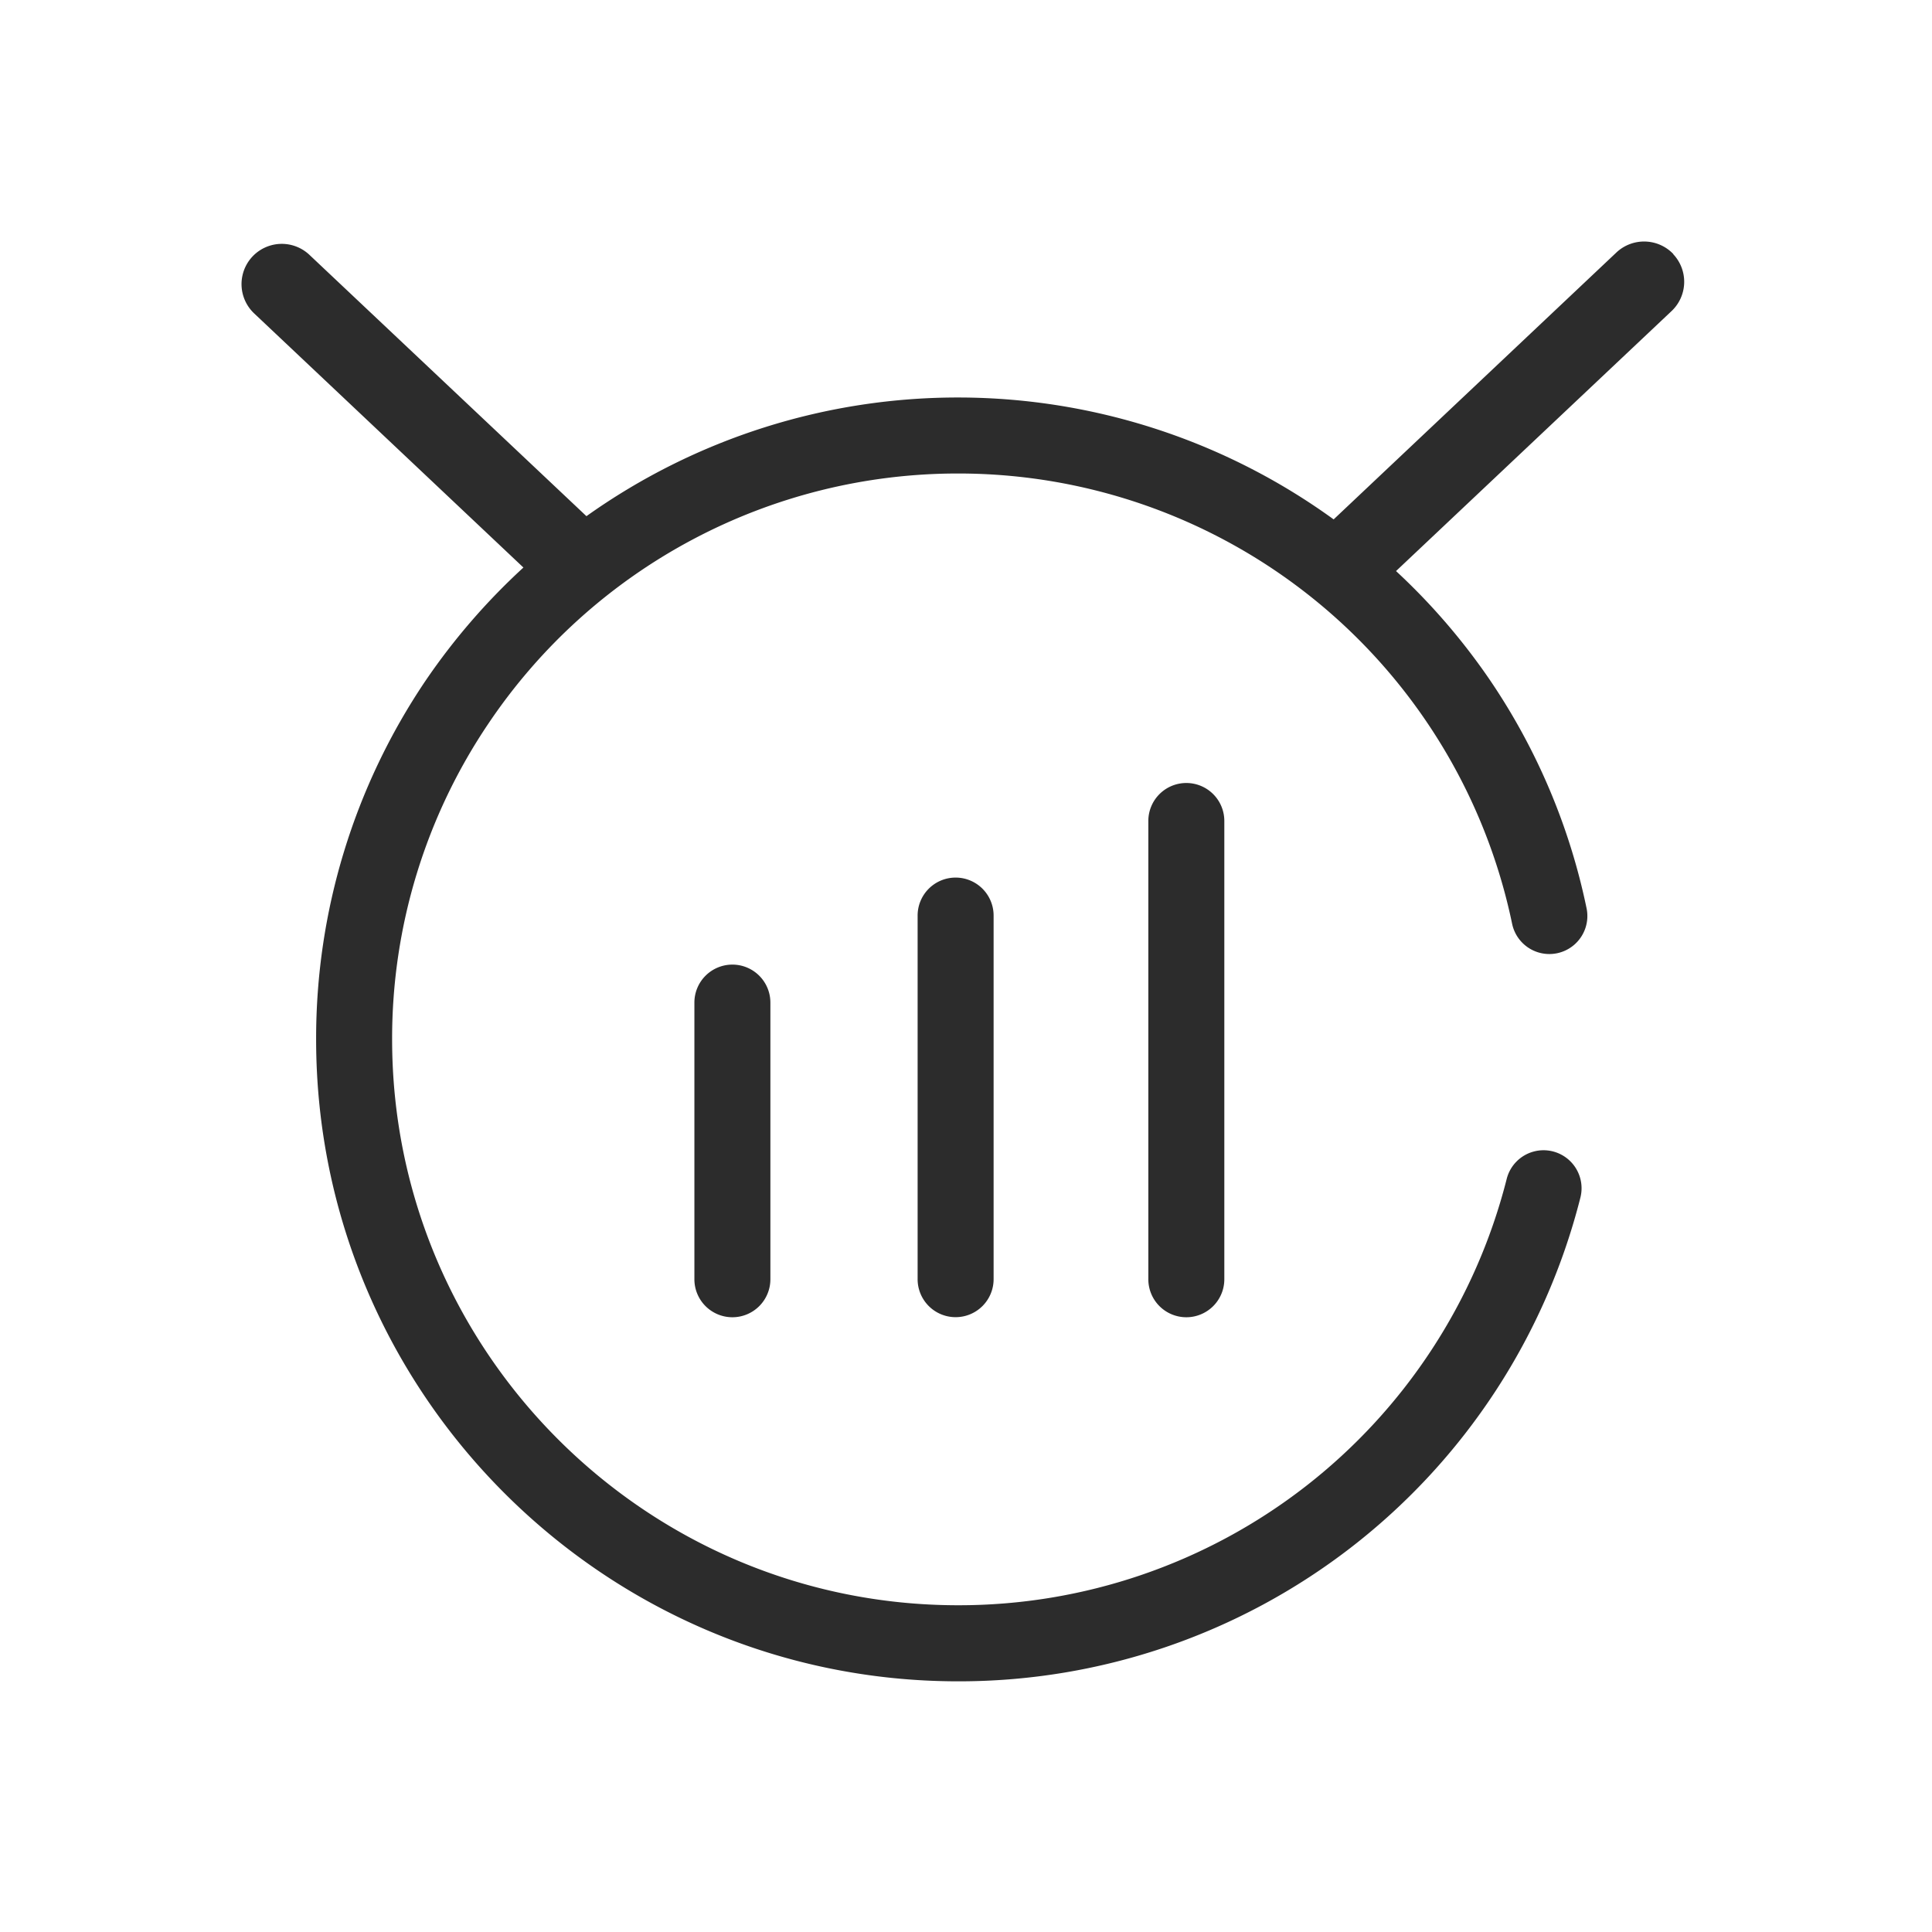
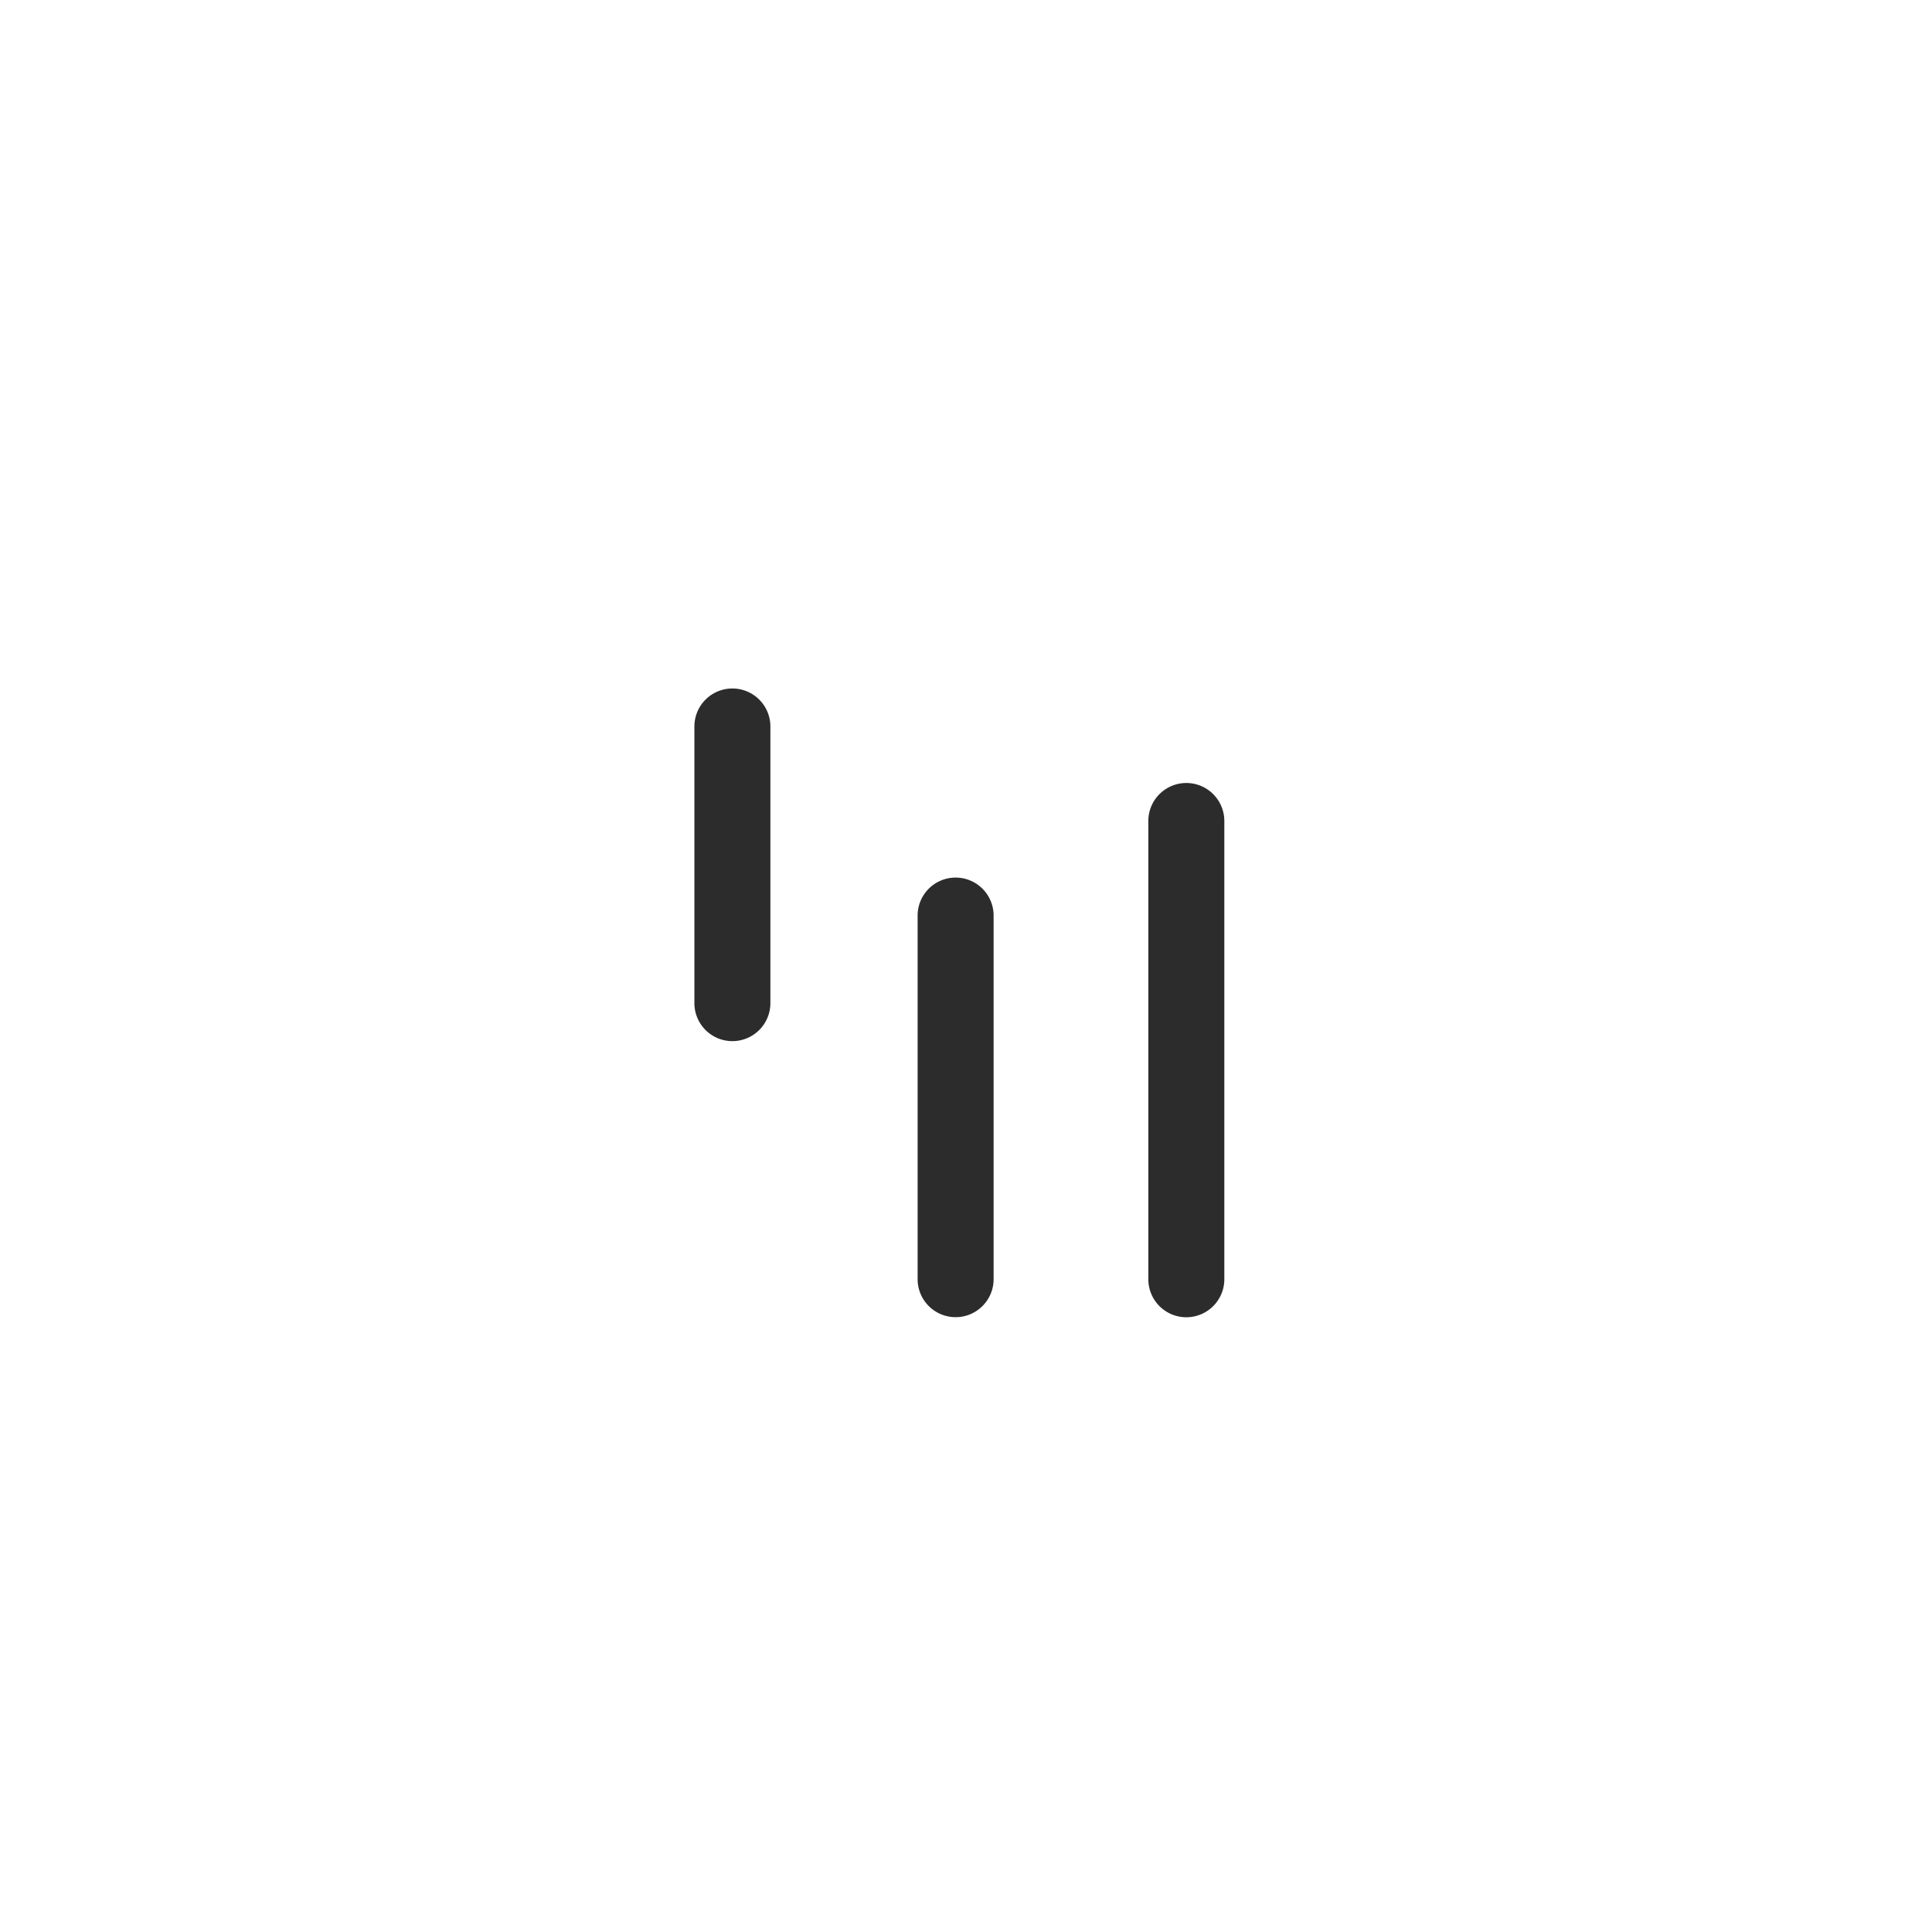
<svg xmlns="http://www.w3.org/2000/svg" t="1686845284082" class="icon" viewBox="0 0 1024 1024" version="1.1" p-id="30039" width="200" height="200">
-   <path d="M886.912 134.656a21.419 21.419 0 0 0-30.165-0.853l-149.888 141.483a339.413 339.413 0 0 0-396.032-1.707L164.011 135.083a21.333 21.333 0 1 0-29.312 31.019l142.72 134.699a344.491 344.491 0 0 0-51.84 59.947 338.688 338.688 0 0 0-58.027 190.123C167.552 738.475 320.171 891.136 507.819 891.136a339.755 339.755 0 0 0 329.813-256.341 20.139 20.139 0 1 0-39.04-9.984 299.563 299.563 0 0 1-290.773 226.005c-165.419 0-299.989-134.528-299.989-299.947a298.24 298.24 0 0 1 51.2-167.595A299.733 299.733 0 0 1 507.733 250.965a299.819 299.819 0 0 1 293.717 238.635 20.139 20.139 0 1 0 39.467-8.192 336.853 336.853 0 0 0-51.072-120.747 340.779 340.779 0 0 0-49.92-57.984l146.048-137.813a21.333 21.333 0 0 0 0.853-30.165" fill="#2c2c2c" p-id="30040" />
-   <path d="M368.043 531.541v146.347a20.139 20.139 0 1 0 40.277 0v-146.347a20.139 20.139 0 1 0-40.277 0M486.357 485.419v192.427a20.139 20.139 0 1 0 40.277 0v-192.427a20.139 20.139 0 1 0-40.277 0M608.64 435.285v242.603a20.139 20.139 0 1 0 40.277 0v-242.603a20.139 20.139 0 1 0-40.277 0" fill="#2c2c2c" p-id="30041" />
+   <path d="M368.043 531.541a20.139 20.139 0 1 0 40.277 0v-146.347a20.139 20.139 0 1 0-40.277 0M486.357 485.419v192.427a20.139 20.139 0 1 0 40.277 0v-192.427a20.139 20.139 0 1 0-40.277 0M608.64 435.285v242.603a20.139 20.139 0 1 0 40.277 0v-242.603a20.139 20.139 0 1 0-40.277 0" fill="#2c2c2c" p-id="30041" />
</svg>